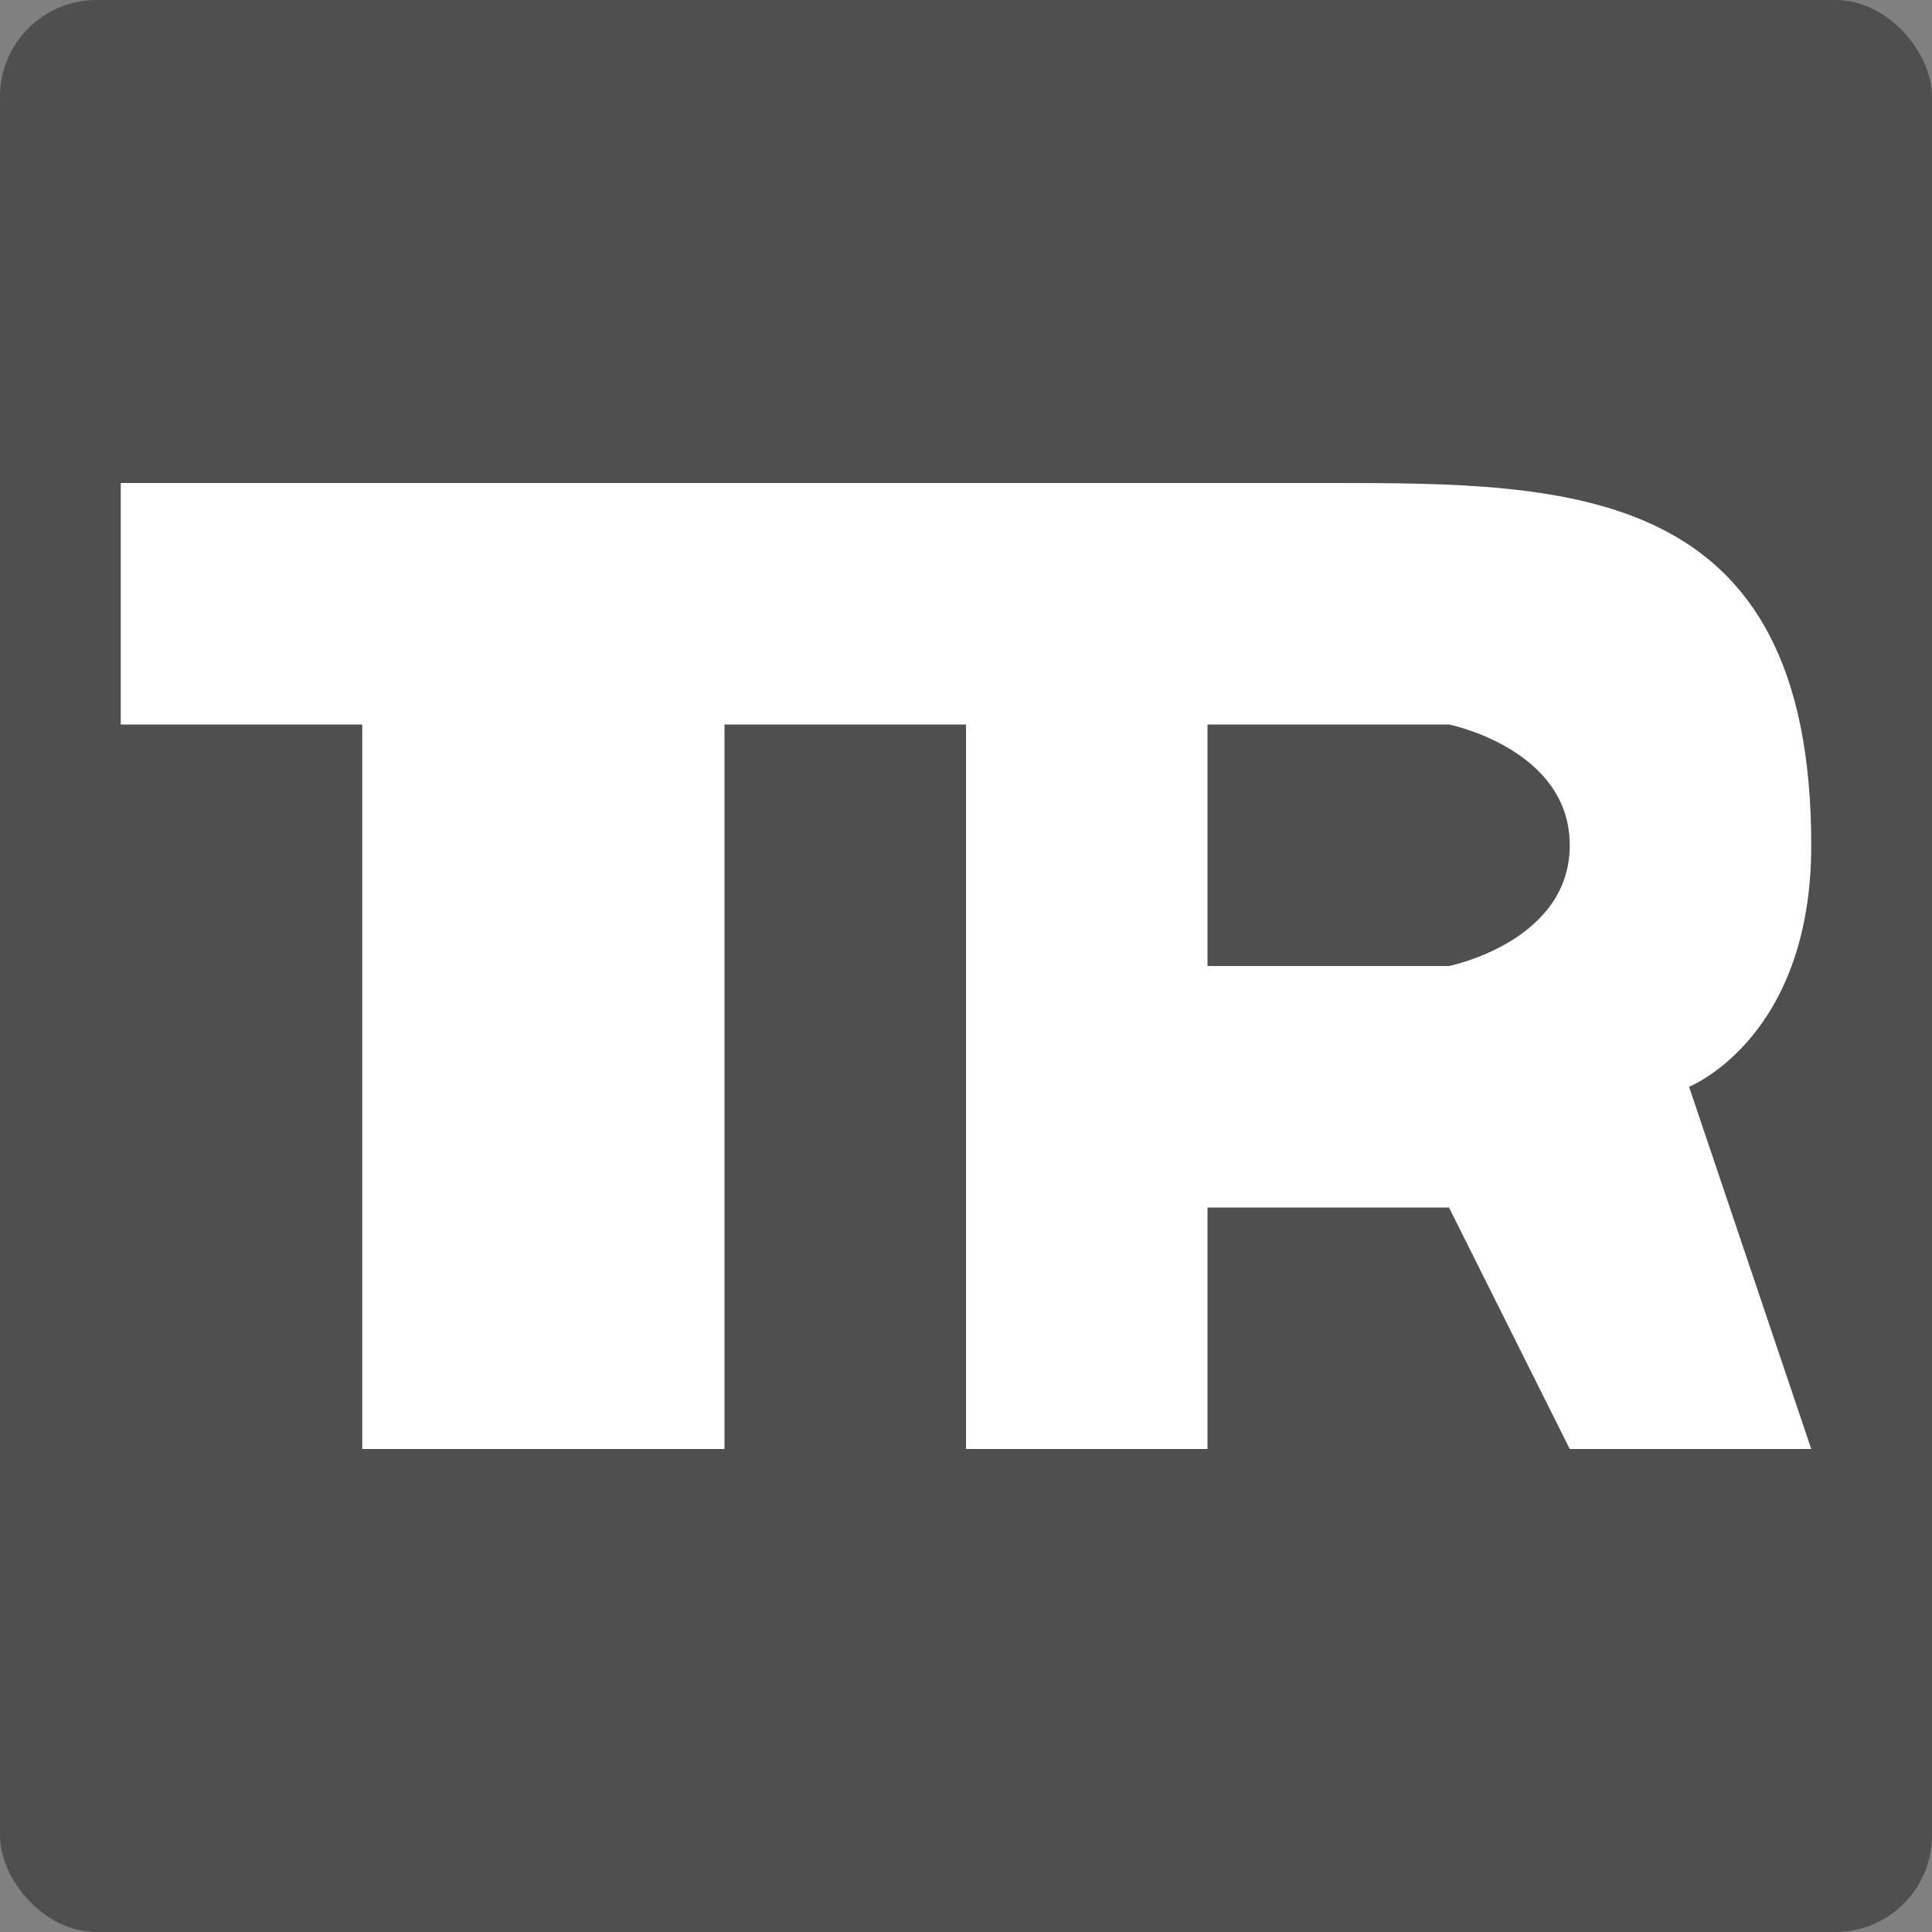
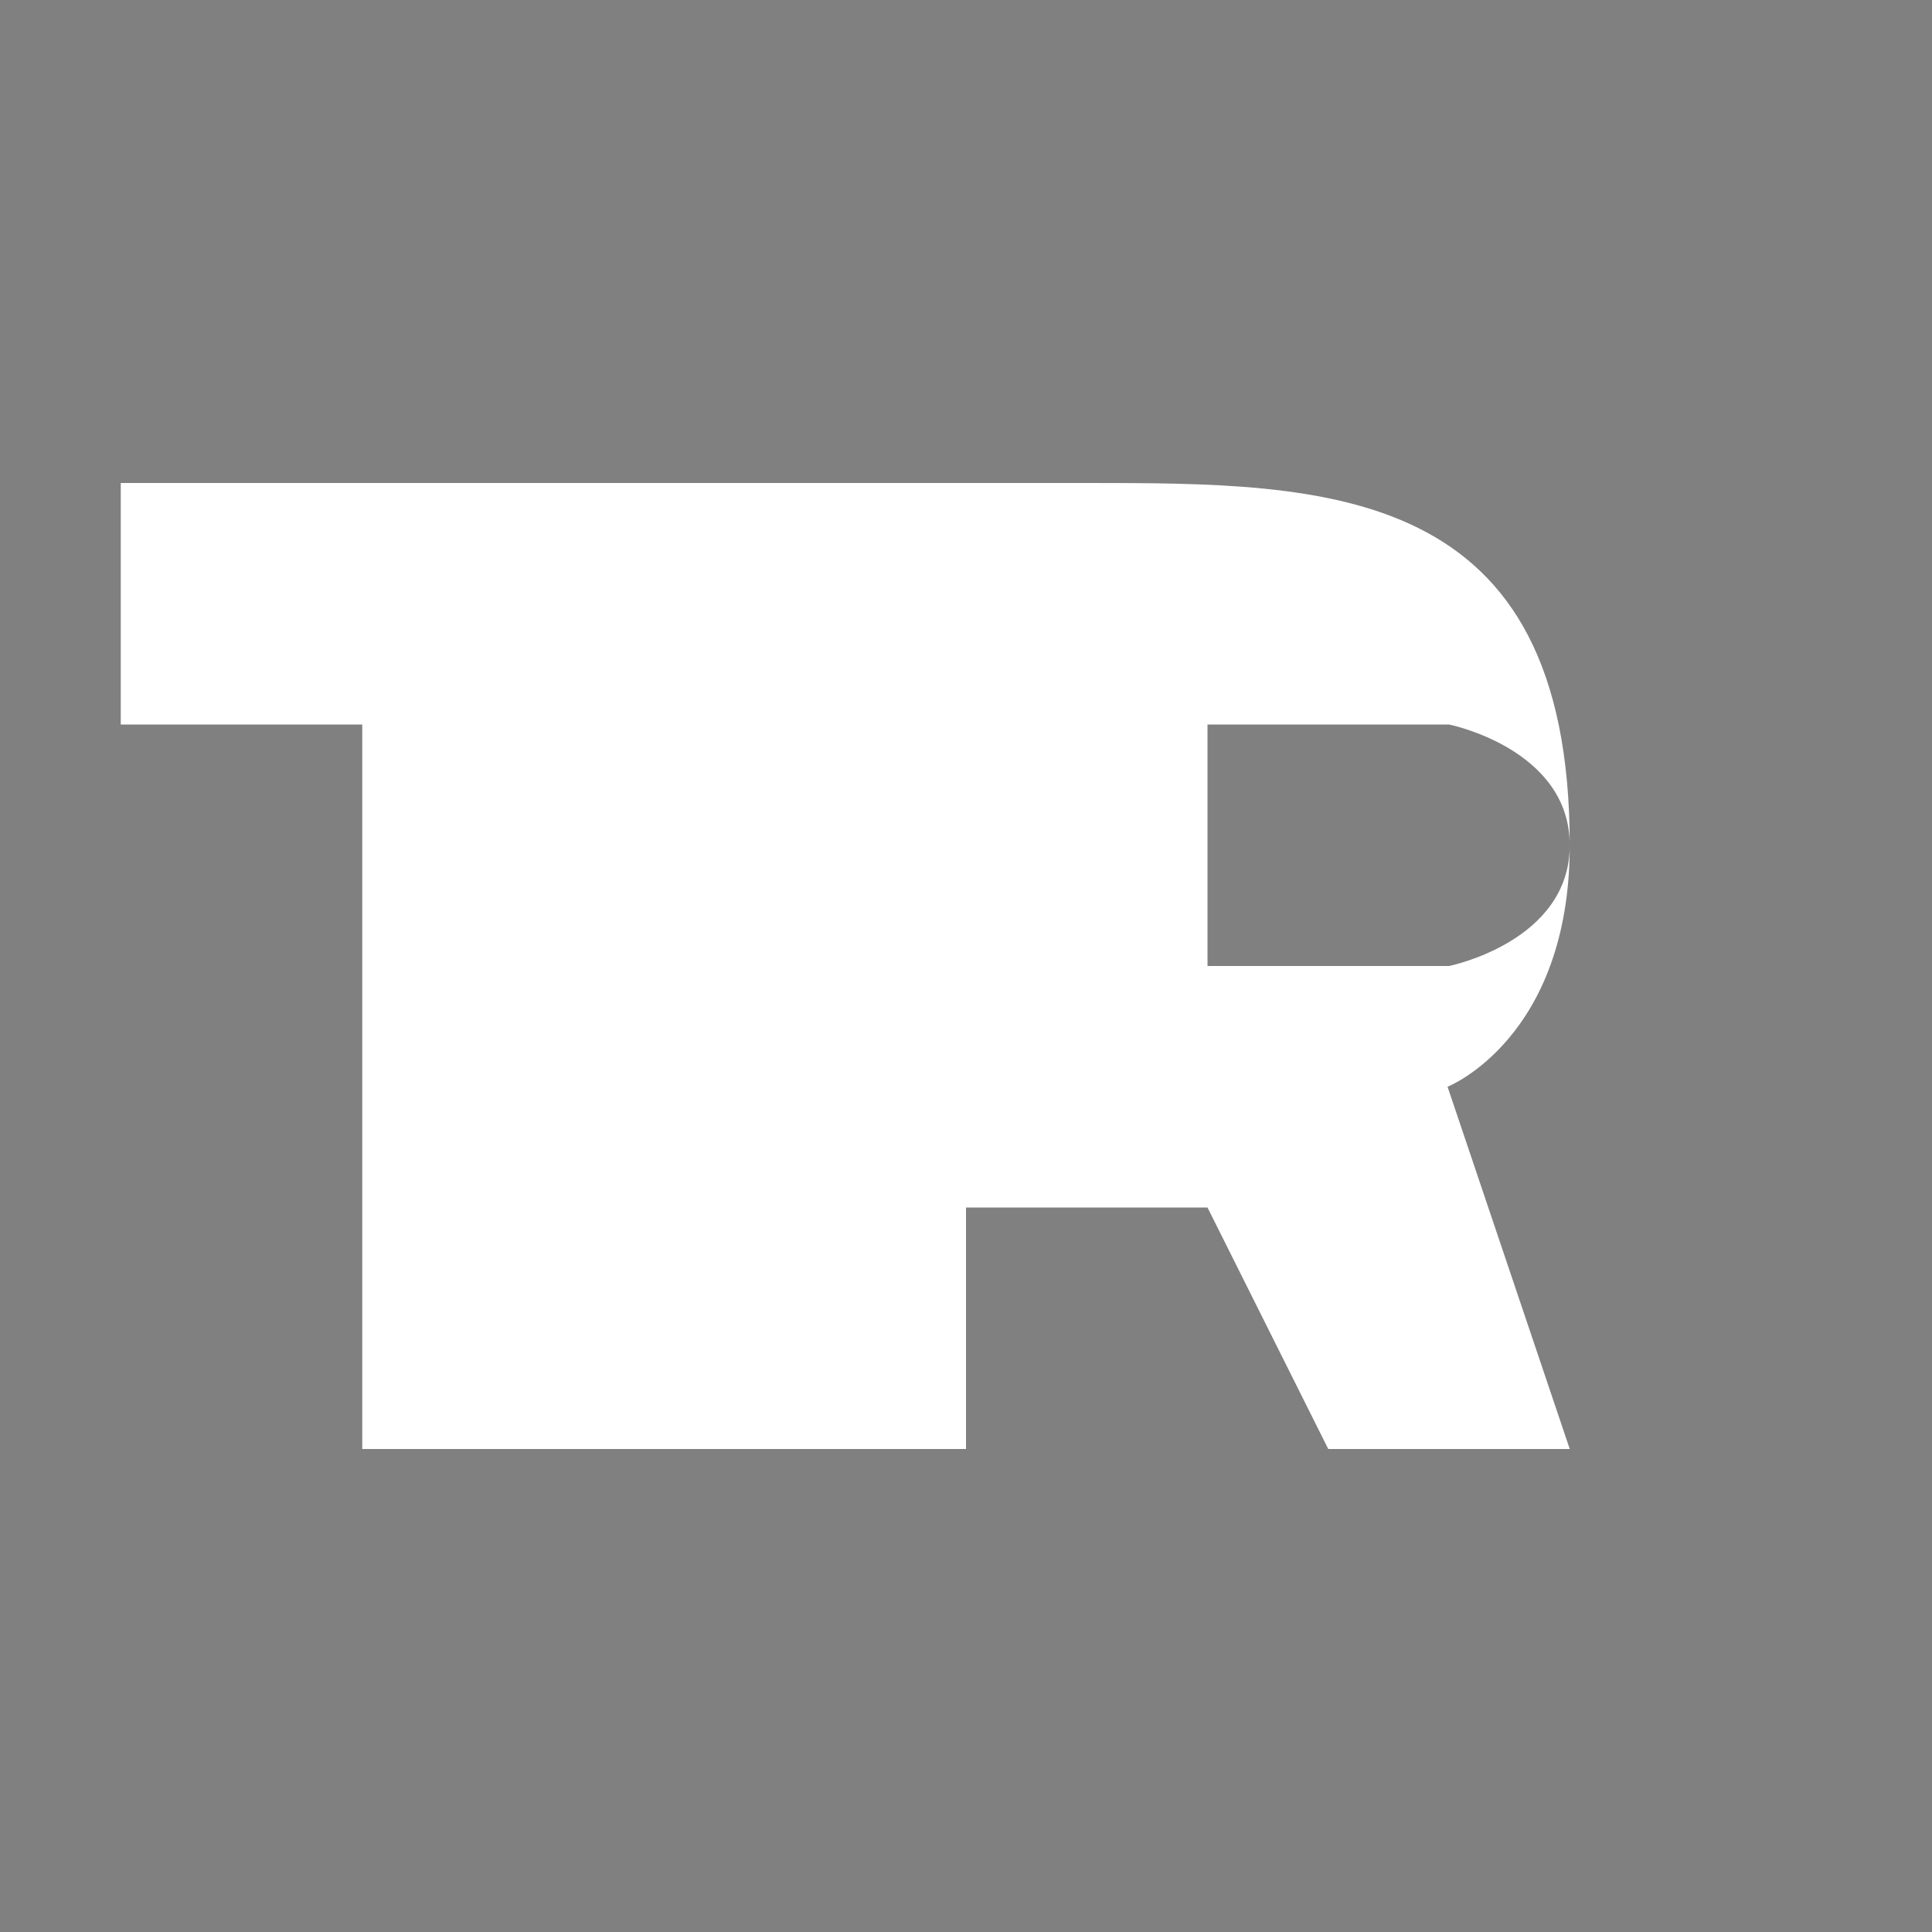
<svg xmlns="http://www.w3.org/2000/svg" width="16" height="16" version="1.1">
  <rect width="100%" height="100%" fill="#808080" stroke="none" />
-   <rect width="16" height="16" rx=".8" ry=".8" style="fill:#4f4f4f" />
-   <path d="m1 4v2h2v6h3v-6h2v6h2v-2h2l1 2h2l-1.012-3s1.012-0.4 1.012-2c0-3-2-3-4-3h-3zm9 2h2s1 0.2 1 1-1 1-1 1h-2z" style="fill:#ffffff" />
+   <path d="m1 4v2h2v6h3v-6v6h2v-2h2l1 2h2l-1.012-3s1.012-0.4 1.012-2c0-3-2-3-4-3h-3zm9 2h2s1 0.2 1 1-1 1-1 1h-2z" style="fill:#ffffff" />
</svg>